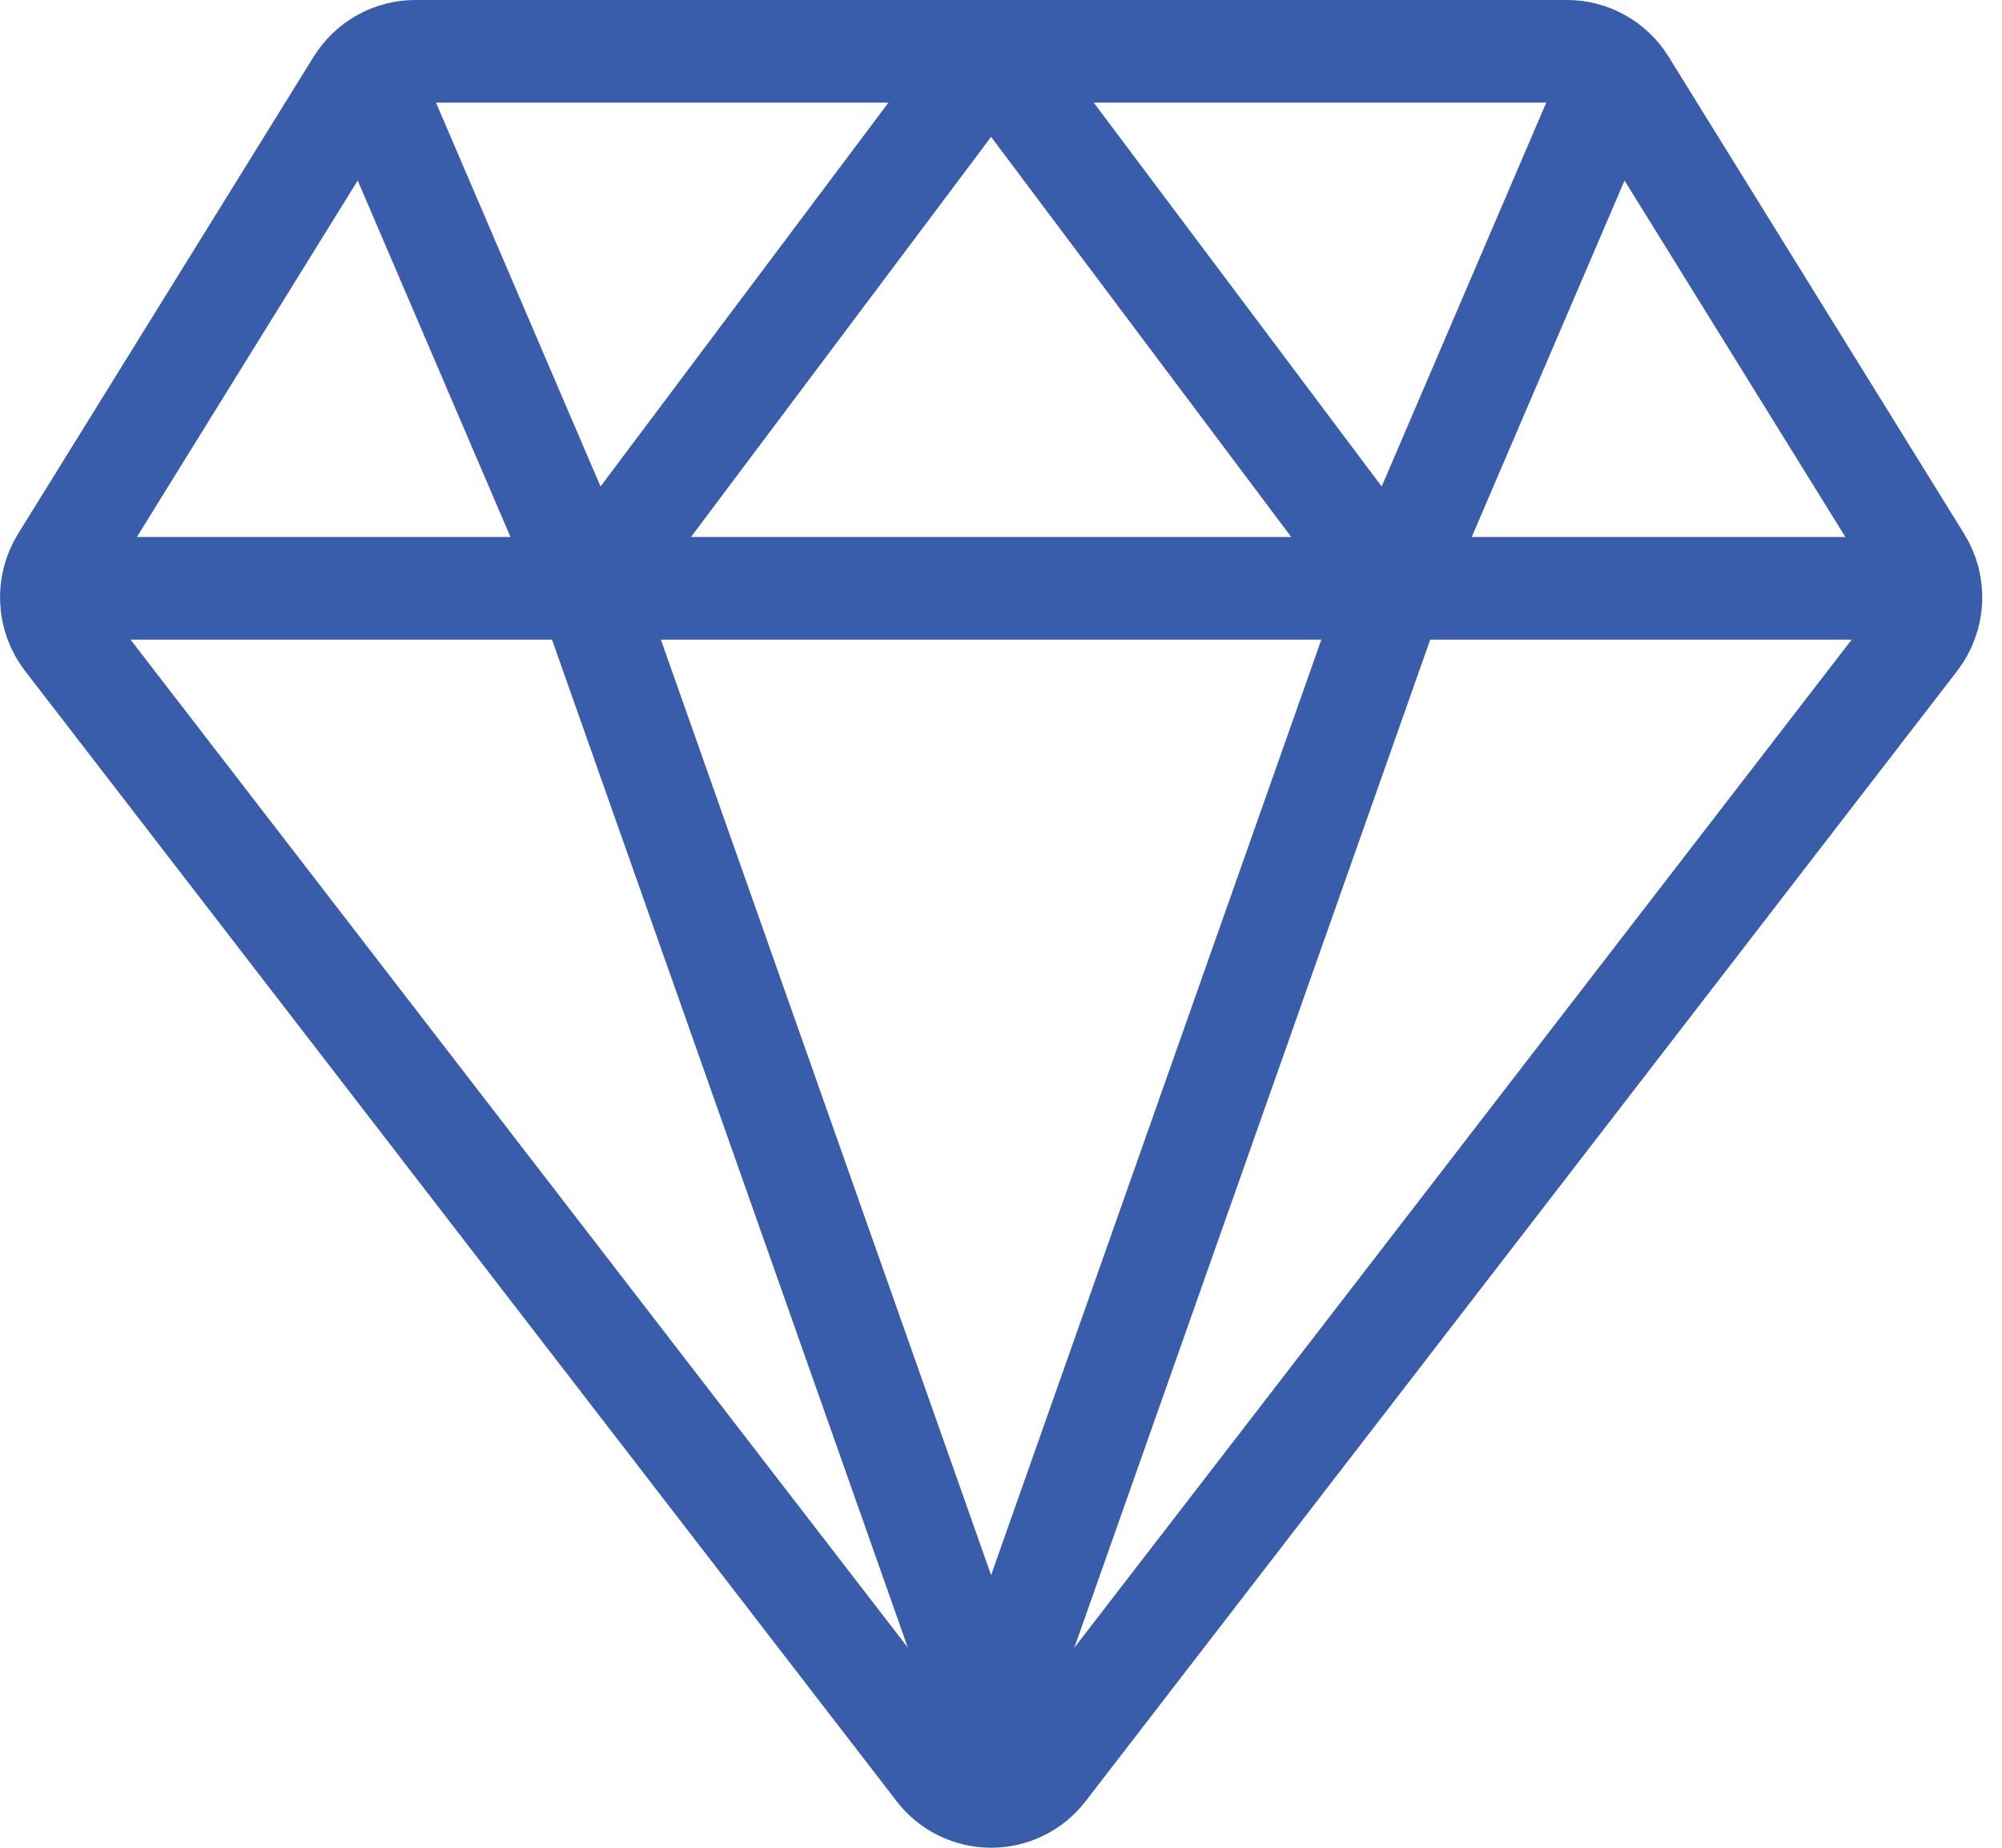
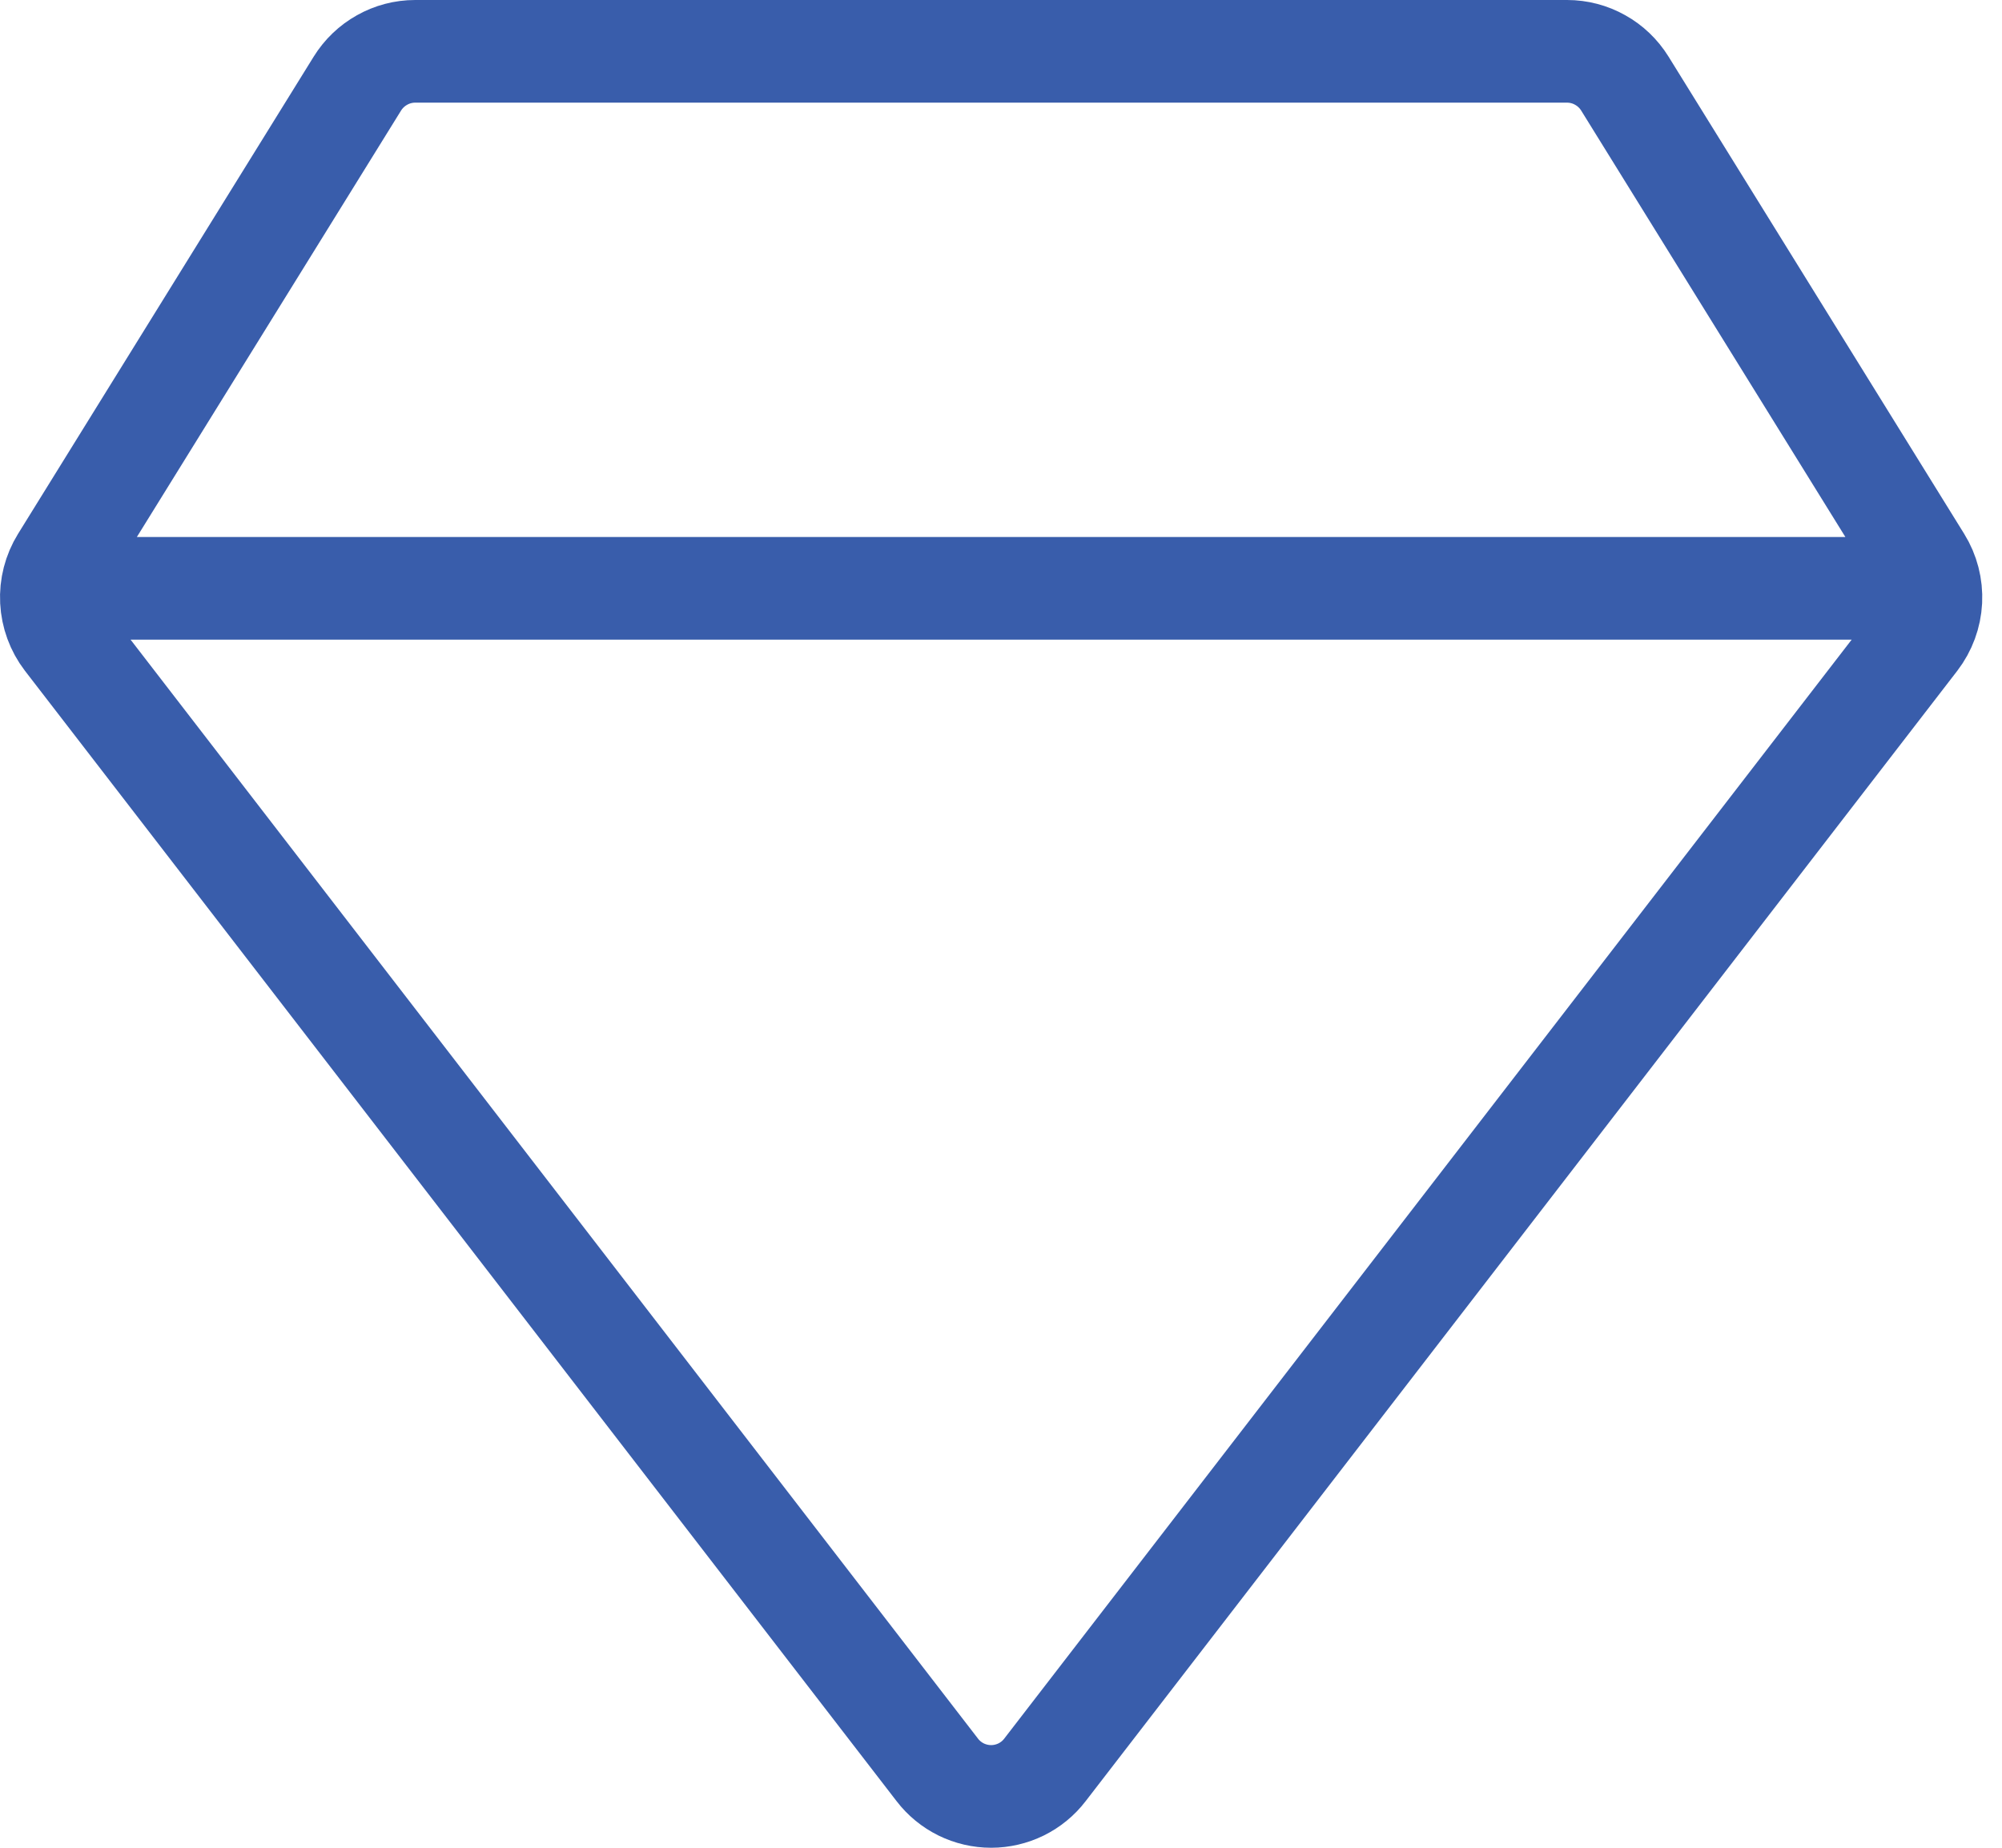
<svg xmlns="http://www.w3.org/2000/svg" width="39" height="36" viewBox="0 0 39 36" fill="none">
  <path d="M2.308 11.462H36.308M1.279 12.46L18.259 34.483C18.382 34.644 18.541 34.774 18.723 34.864C18.905 34.953 19.105 35 19.308 35C19.51 35 19.71 34.953 19.892 34.864C20.074 34.774 20.233 34.644 20.356 34.483L37.336 12.46C37.503 12.242 37.6 11.979 37.614 11.705C37.627 11.432 37.558 11.16 37.413 10.927L31.654 1.63C31.535 1.438 31.37 1.279 31.172 1.169C30.975 1.058 30.753 1 30.527 1H8.088C7.862 1 7.64 1.058 7.443 1.169C7.246 1.279 7.08 1.438 6.961 1.63L1.202 10.927C1.058 11.16 0.988 11.432 1.002 11.705C1.016 11.979 1.112 12.242 1.279 12.46Z" stroke="#395DAB" stroke-width="2" stroke-linecap="round" stroke-linejoin="round" />
-   <path d="M31.077 2.308L27.154 11.462M27.154 11.462L19.307 1L11.461 11.462M27.154 11.462L19.307 33.692L11.461 11.462M7.538 2.308L11.461 11.462" stroke="#395DAB" stroke-width="2" stroke-linecap="round" stroke-linejoin="round" />
</svg>